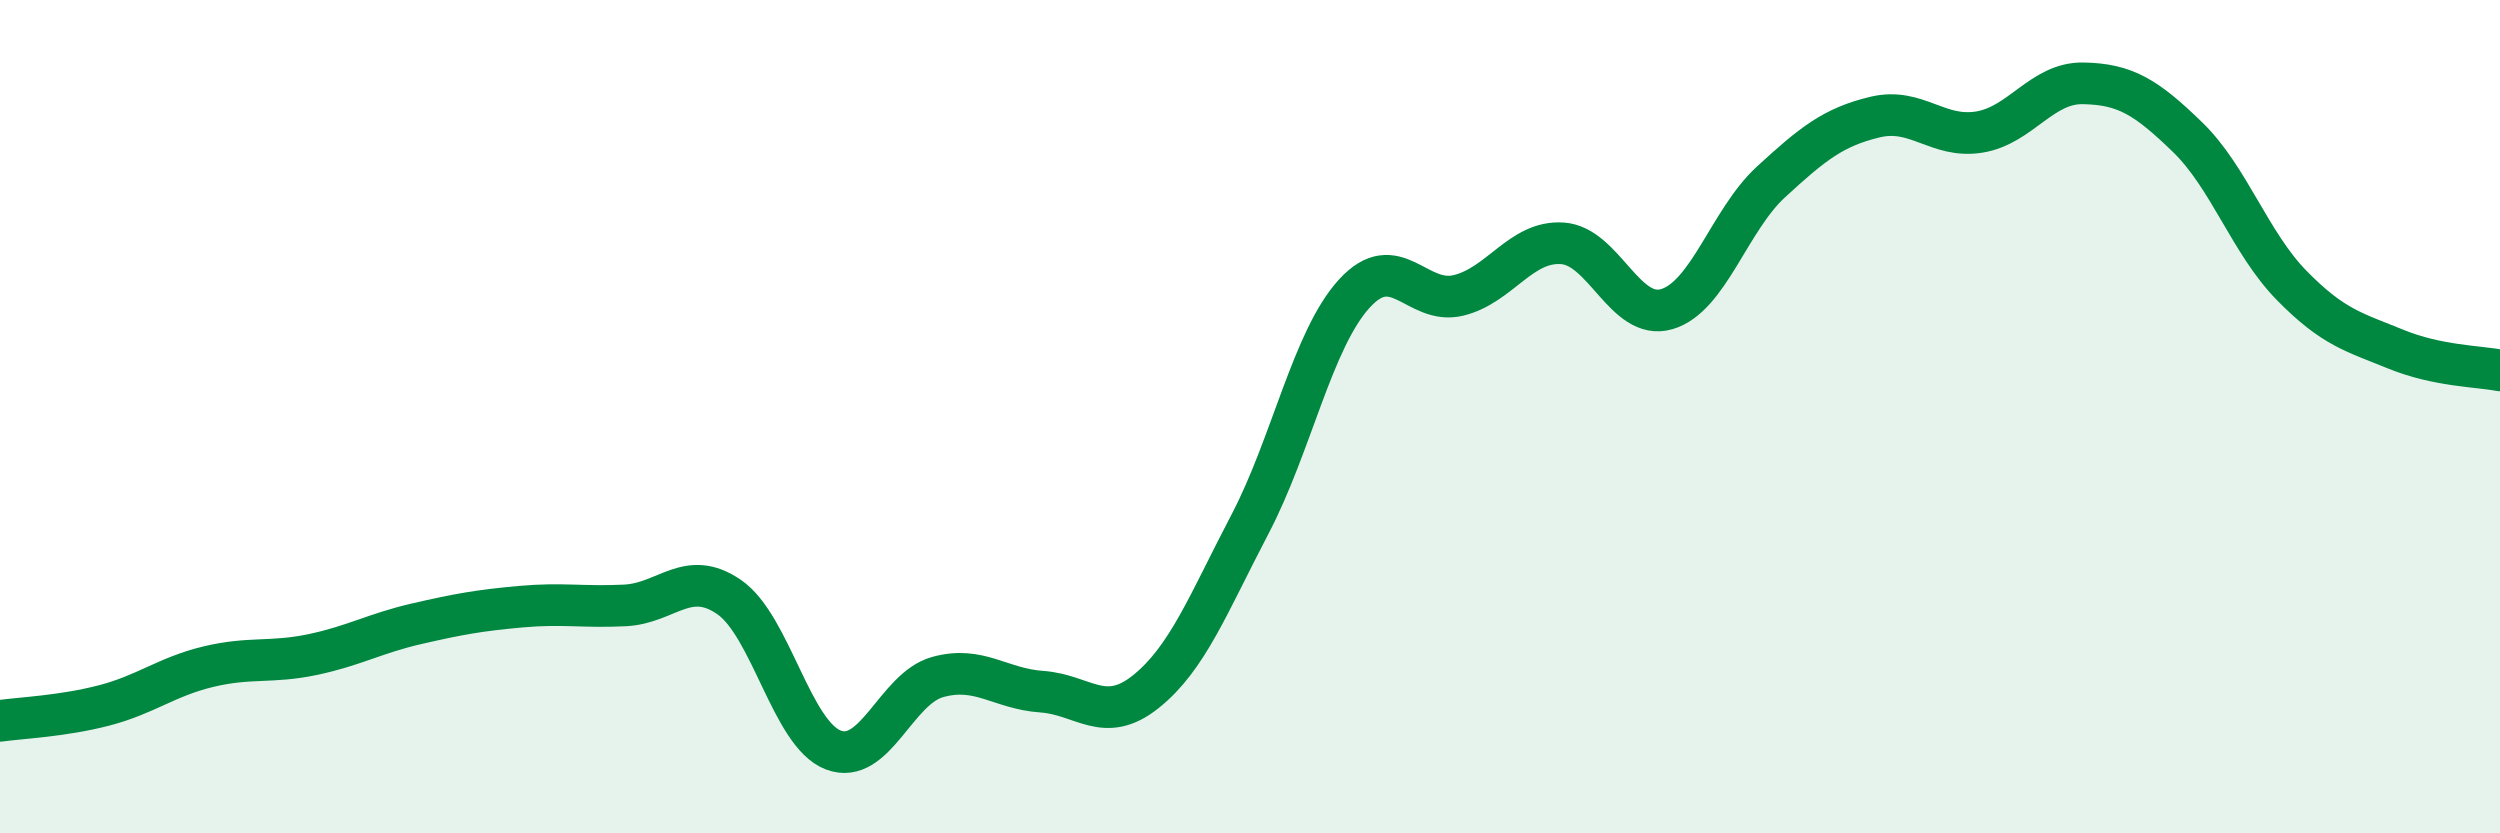
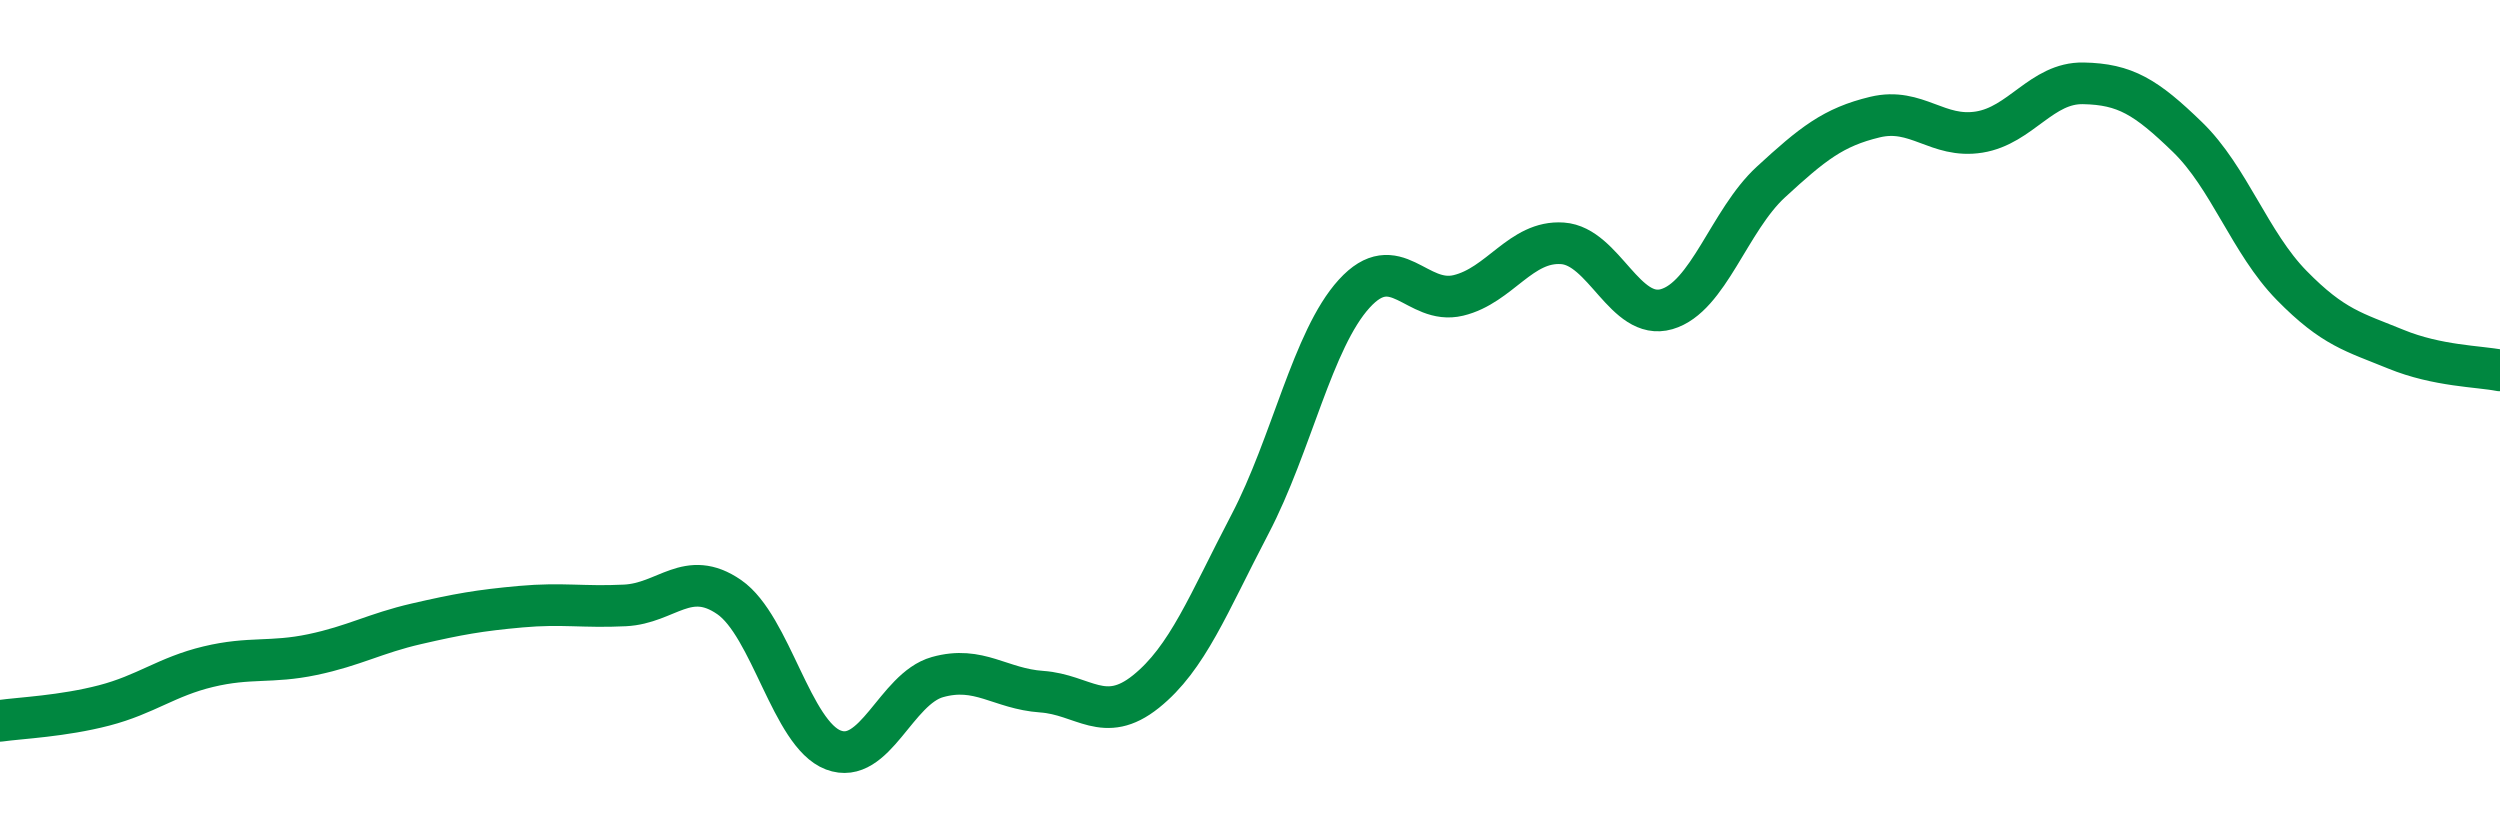
<svg xmlns="http://www.w3.org/2000/svg" width="60" height="20" viewBox="0 0 60 20">
-   <path d="M 0,17.3 C 0.5,17.23 1.5,17.19 2.5,16.93 C 3.5,16.67 4,16.24 5,16 C 6,15.76 6.5,15.92 7.5,15.71 C 8.5,15.5 9,15.2 10,14.97 C 11,14.74 11.5,14.65 12.5,14.56 C 13.5,14.47 14,14.58 15,14.53 C 16,14.48 16.5,13.64 17.5,14.33 C 18.5,15.02 19,17.62 20,18 C 21,18.38 21.5,16.53 22.5,16.25 C 23.5,15.97 24,16.53 25,16.6 C 26,16.67 26.5,17.4 27.5,16.6 C 28.5,15.8 29,14.49 30,12.58 C 31,10.67 31.5,8.15 32.5,7.05 C 33.5,5.95 34,7.33 35,7.09 C 36,6.85 36.5,5.77 37.5,5.84 C 38.5,5.91 39,7.71 40,7.42 C 41,7.13 41.5,5.29 42.5,4.37 C 43.5,3.45 44,3.05 45,2.81 C 46,2.57 46.5,3.33 47.5,3.17 C 48.5,3.01 49,1.98 50,2 C 51,2.02 51.5,2.32 52.5,3.29 C 53.5,4.26 54,5.83 55,6.85 C 56,7.87 56.5,7.97 57.5,8.38 C 58.5,8.79 59.5,8.79 60,8.89L60 20L0 20Z" fill="#008740" opacity="0.1" stroke-linecap="round" stroke-linejoin="round" />
  <path d="M 0,17.3 C 0.5,17.23 1.5,17.19 2.5,16.93 C 3.5,16.67 4,16.24 5,16 C 6,15.76 6.5,15.92 7.5,15.71 C 8.5,15.5 9,15.2 10,14.97 C 11,14.74 11.5,14.65 12.5,14.56 C 13.5,14.47 14,14.58 15,14.53 C 16,14.48 16.5,13.64 17.5,14.33 C 18.5,15.02 19,17.62 20,18 C 21,18.38 21.5,16.53 22.5,16.25 C 23.5,15.97 24,16.53 25,16.6 C 26,16.67 26.5,17.4 27.5,16.6 C 28.5,15.8 29,14.49 30,12.58 C 31,10.67 31.5,8.15 32.5,7.05 C 33.5,5.95 34,7.33 35,7.09 C 36,6.85 36.5,5.77 37.5,5.84 C 38.5,5.91 39,7.71 40,7.42 C 41,7.13 41.5,5.29 42.5,4.37 C 43.5,3.45 44,3.05 45,2.81 C 46,2.57 46.5,3.33 47.5,3.17 C 48.5,3.01 49,1.98 50,2 C 51,2.02 51.5,2.32 52.5,3.29 C 53.5,4.26 54,5.83 55,6.85 C 56,7.87 56.5,7.97 57.5,8.38 C 58.5,8.79 59.5,8.79 60,8.89" stroke="#008740" stroke-width="1" fill="none" stroke-linecap="round" stroke-linejoin="round" />
</svg>